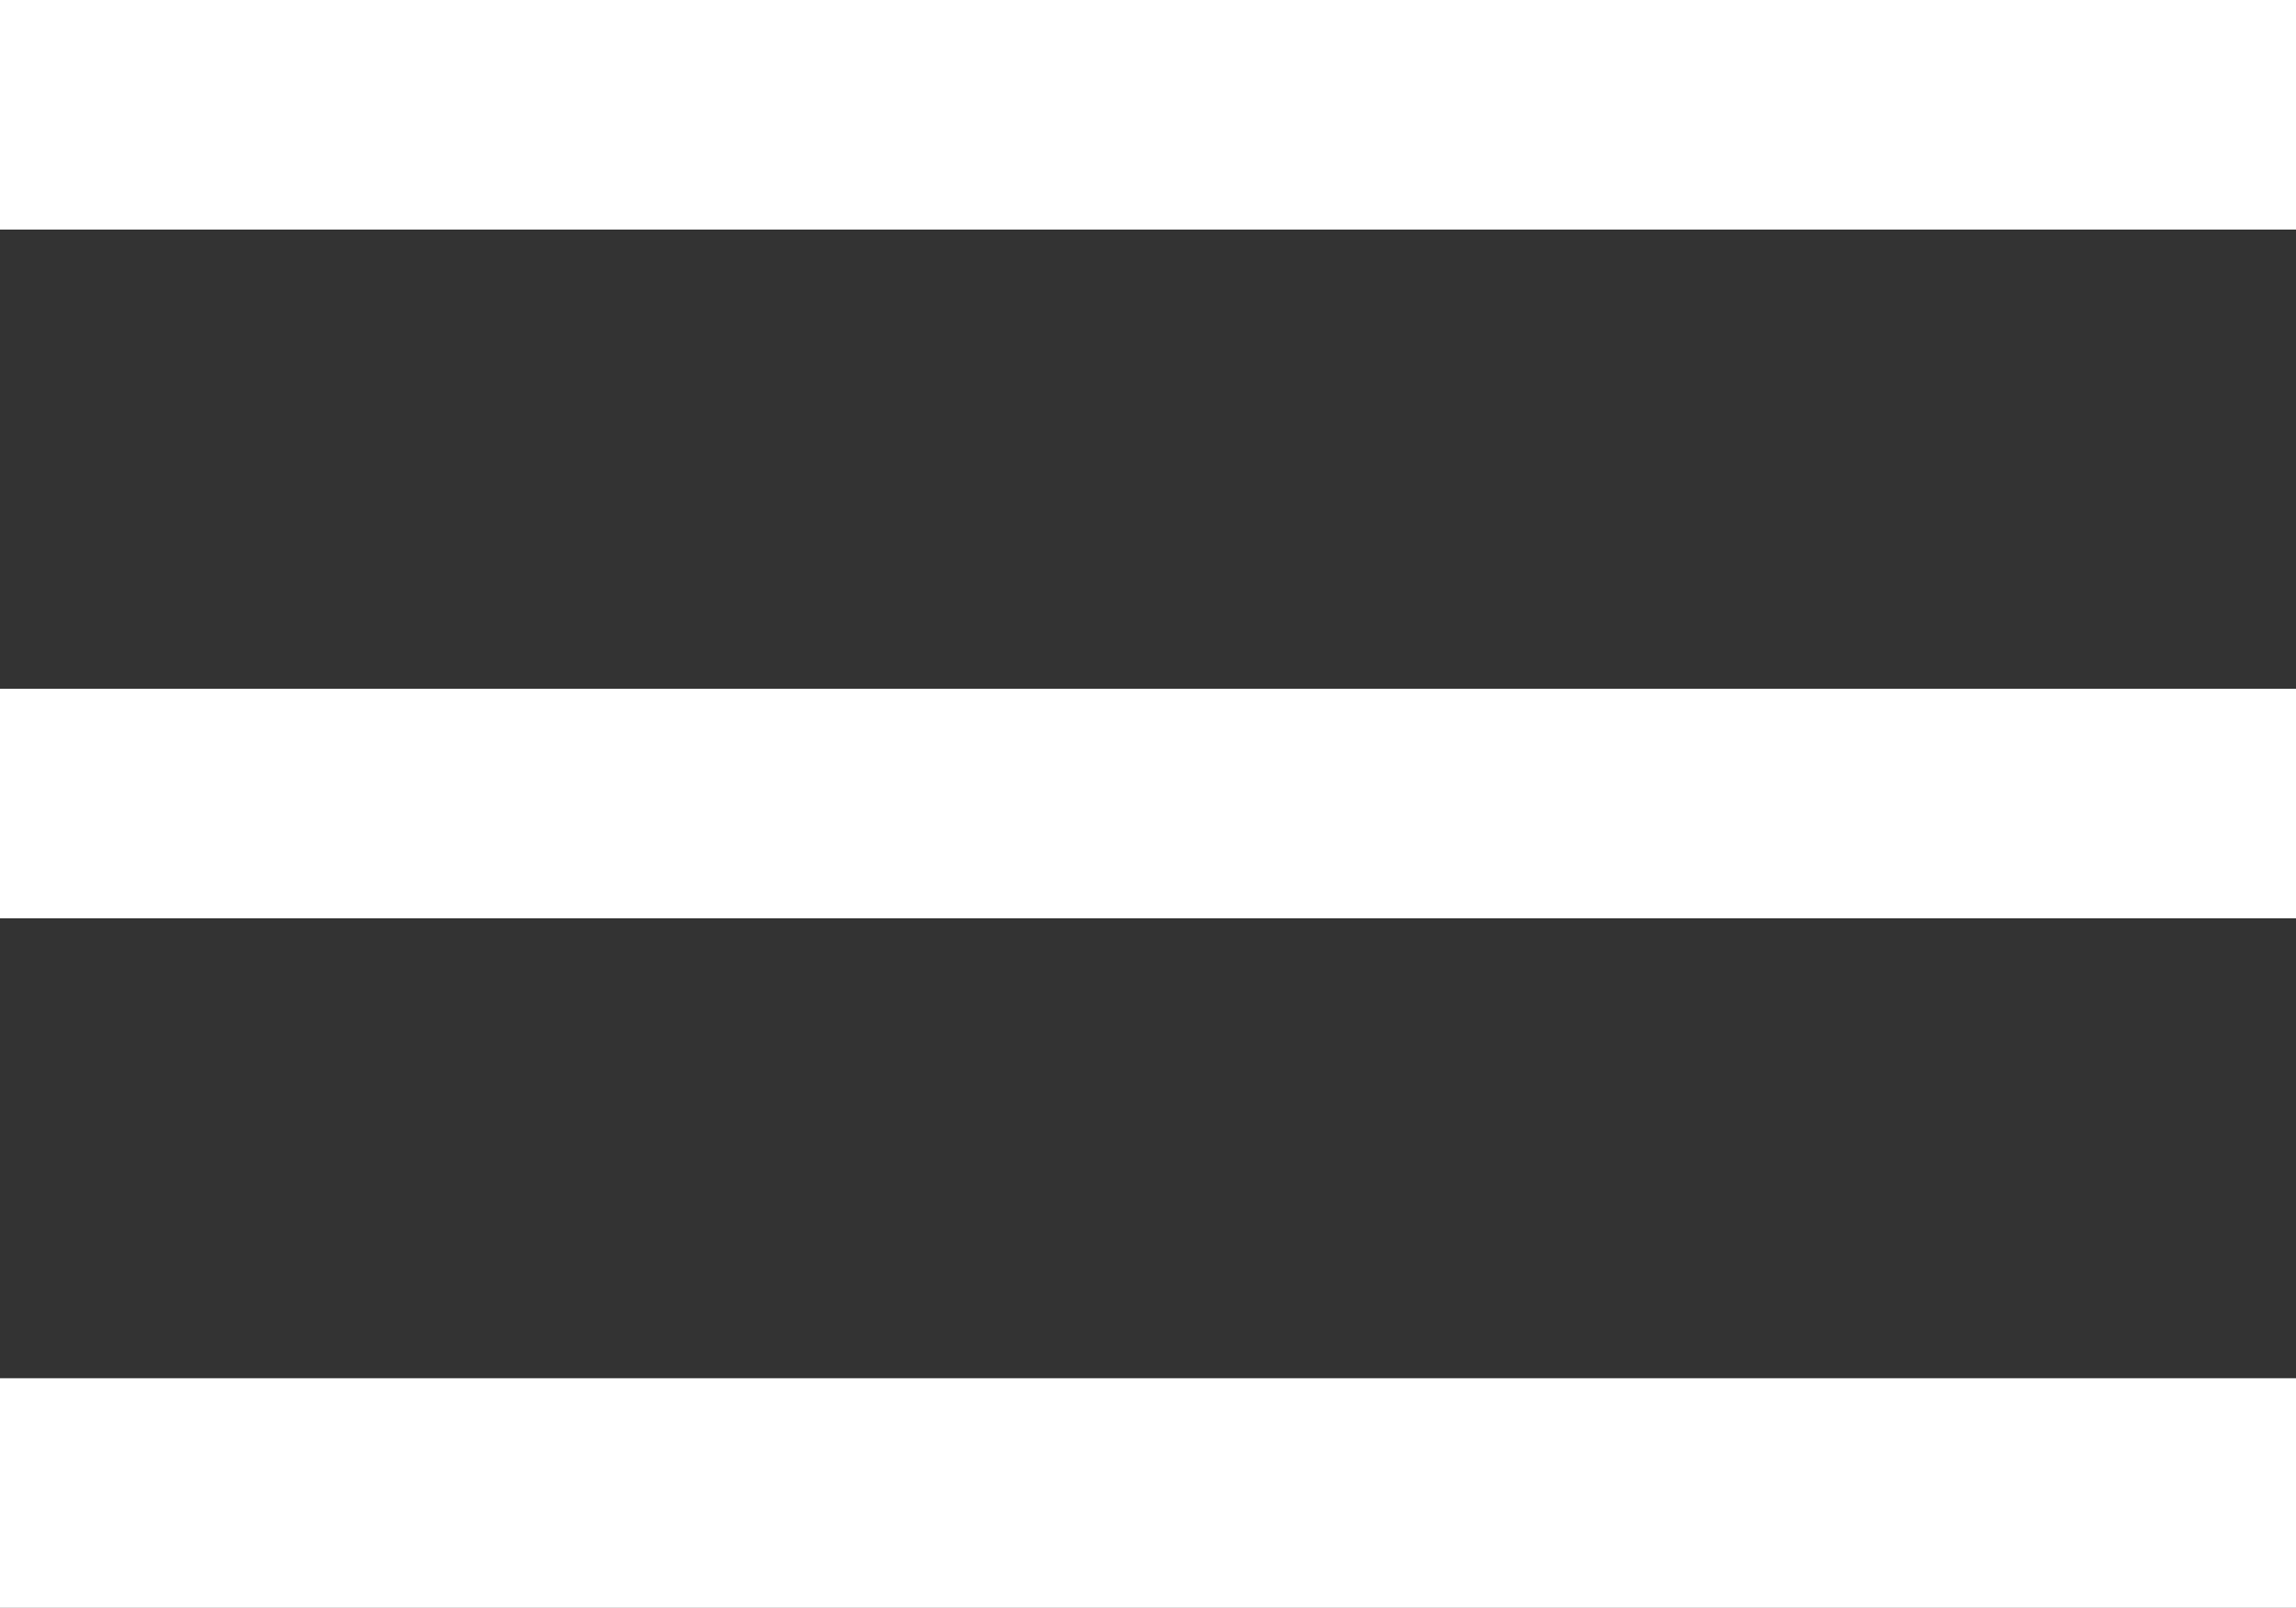
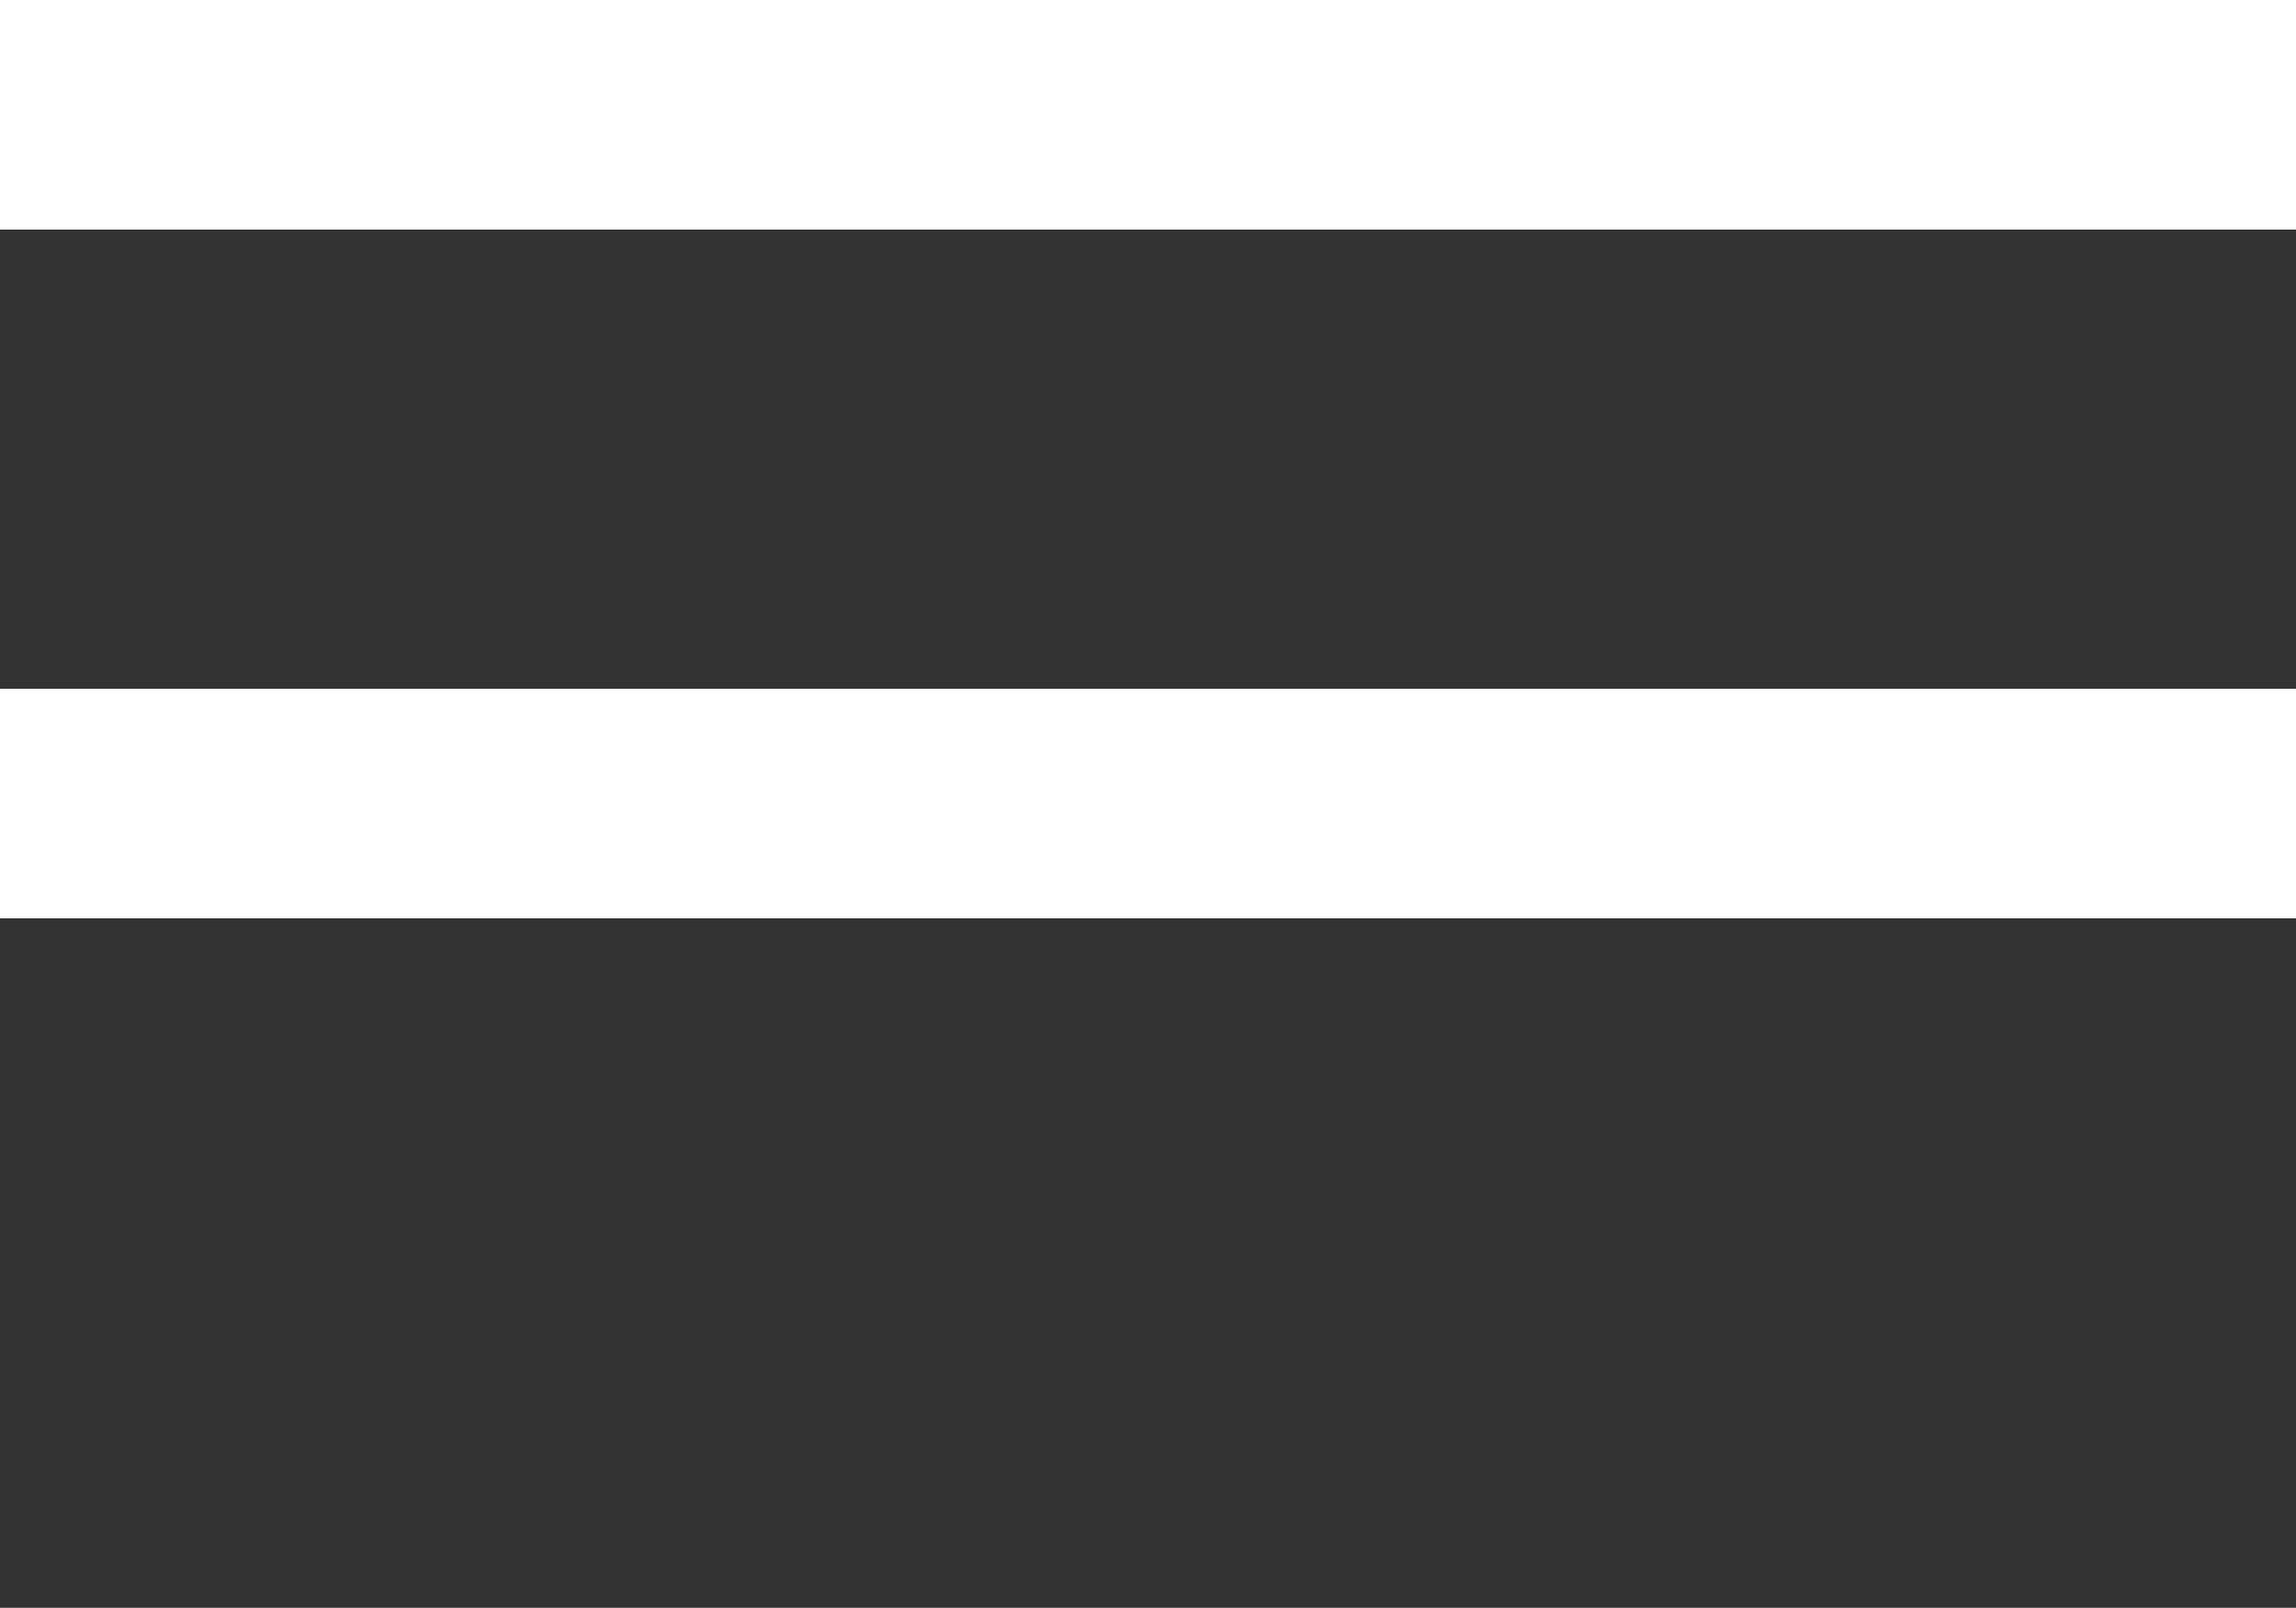
<svg xmlns="http://www.w3.org/2000/svg" viewBox="0 0 30 21.01">
  <rect x="0" y="0" width="30" height="21.01" fill="#333333" stroke="none" />
  <defs>
    <style>.cls-1{fill:#fff;}</style>
  </defs>
  <title>burger</title>
  <g id="Layer_2" data-name="Layer 2">
    <g id="Layer_1-2" data-name="Layer 1">
      <rect class="cls-1" width="30" height="3" />
      <rect class="cls-1" y="9" width="30" height="3" />
-       <rect class="cls-1" y="18.01" width="30" height="3" />
    </g>
  </g>
</svg>